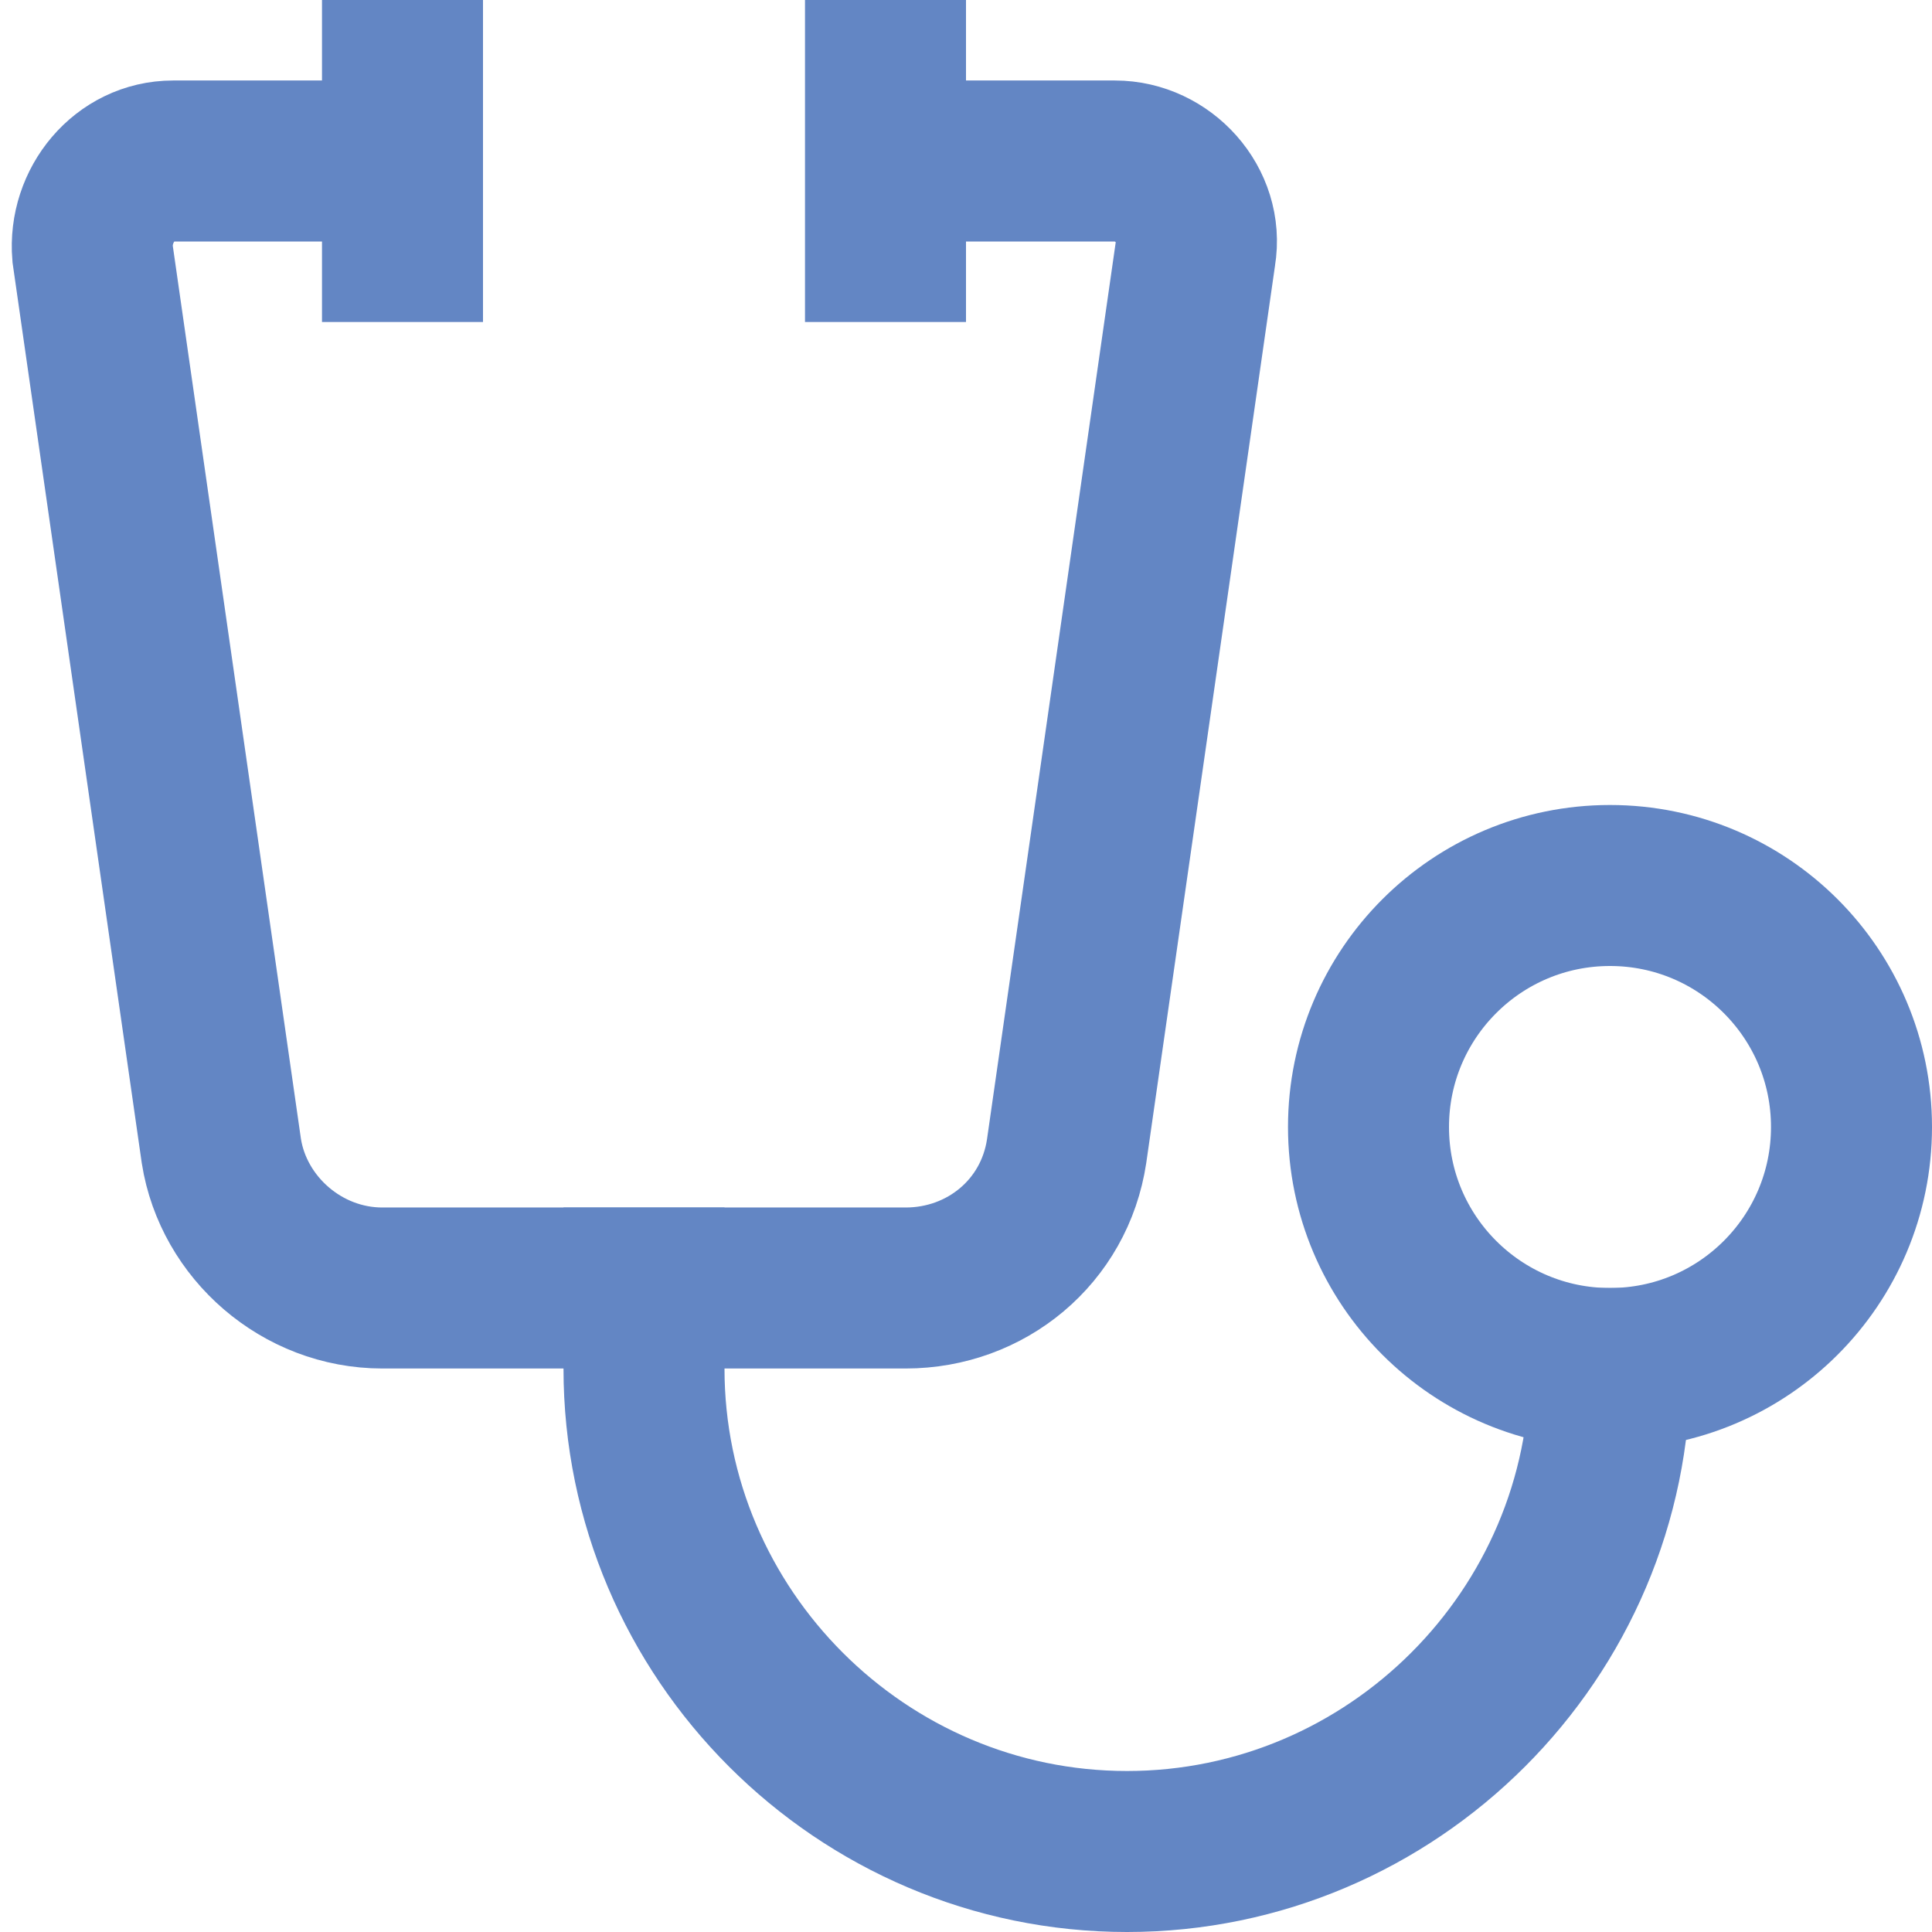
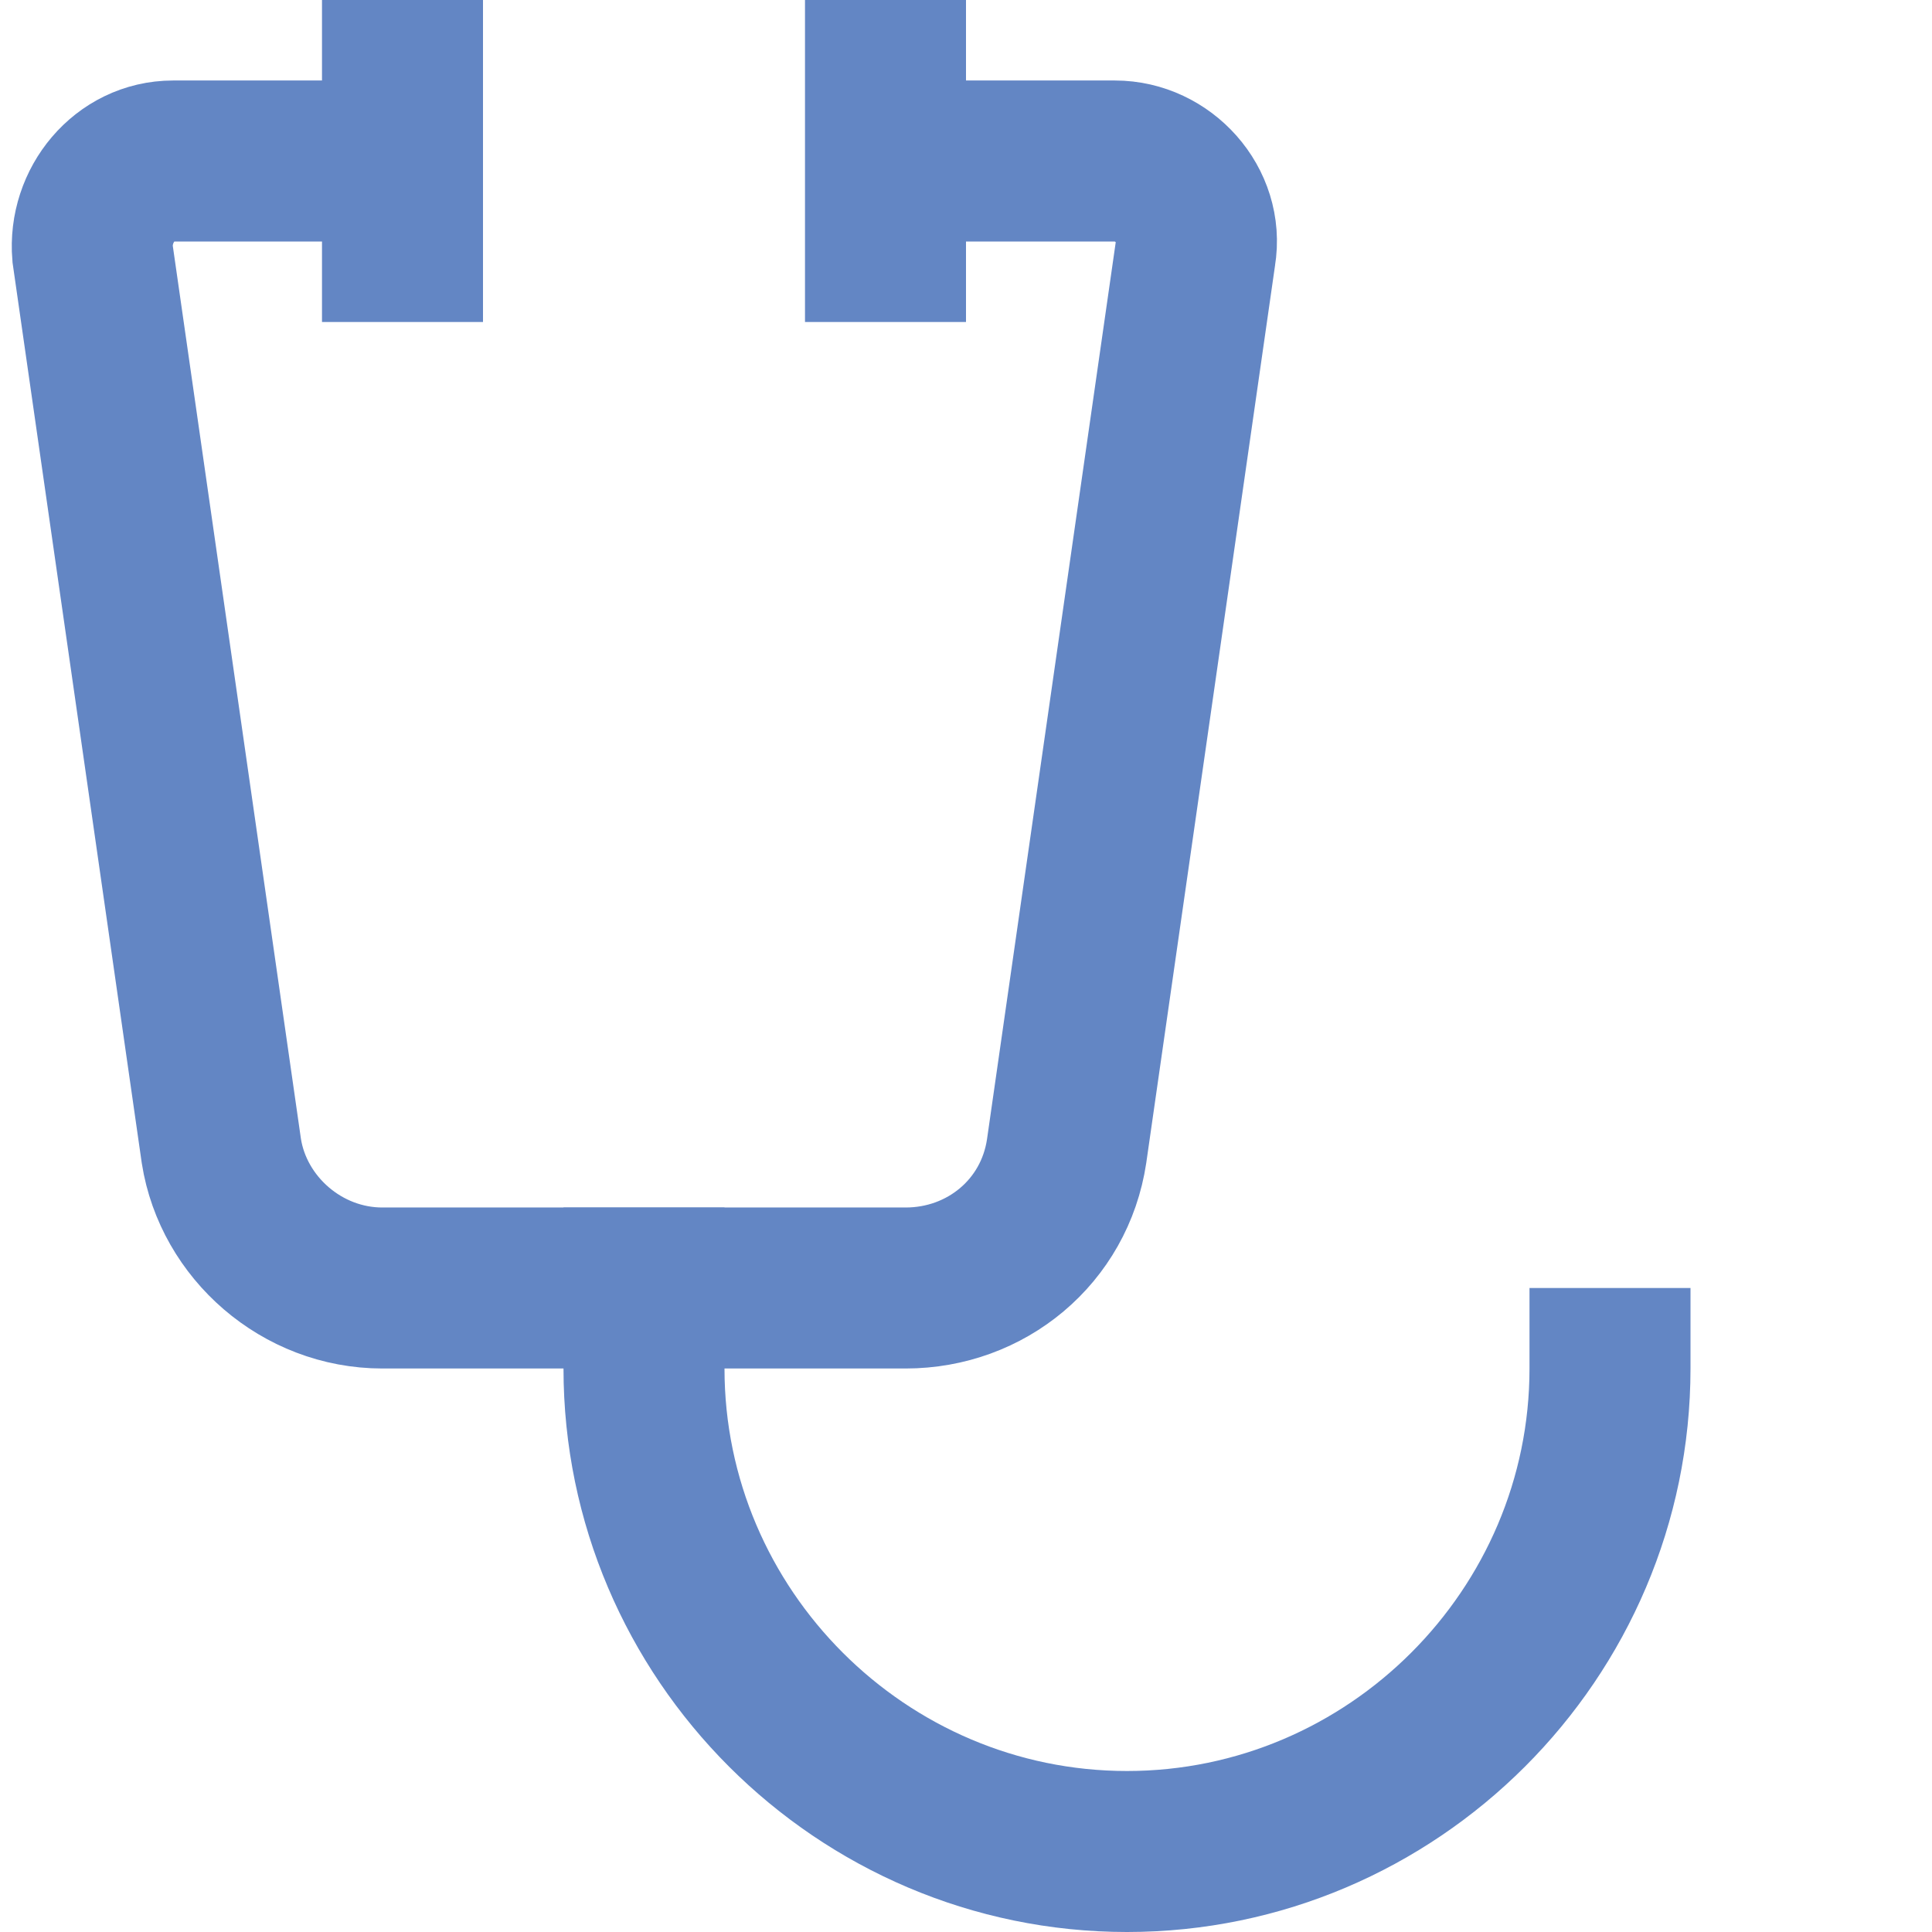
<svg xmlns="http://www.w3.org/2000/svg" preserveAspectRatio="xMidYMid slice" width="380px" height="380px" viewBox="0 0 48 48" id="icon-definition">
  <g class="nc-icon-wrapper" stroke-linecap="square" stroke-width="4" fill="none" stroke="#6386C4" stroke-miterlimit="10">
    <path d="M16 32v2c0 6.6 5.4 12 12 12h0c6.6 0 12-5.4 12-12v0" />
-     <circle cx="40" cy="28" r="6" />
    <path d="M22 4h5.7c1.2 0 2.2 1.1 2 2.3l-3.2 22.3c-.3 2-2 3.4-4 3.4h-13c-2 0-3.7-1.5-4-3.4L2.3 6.3c-.1-1.2.8-2.3 2-2.3H10m0-2v4m12-4v4" />
  </g>
</svg>